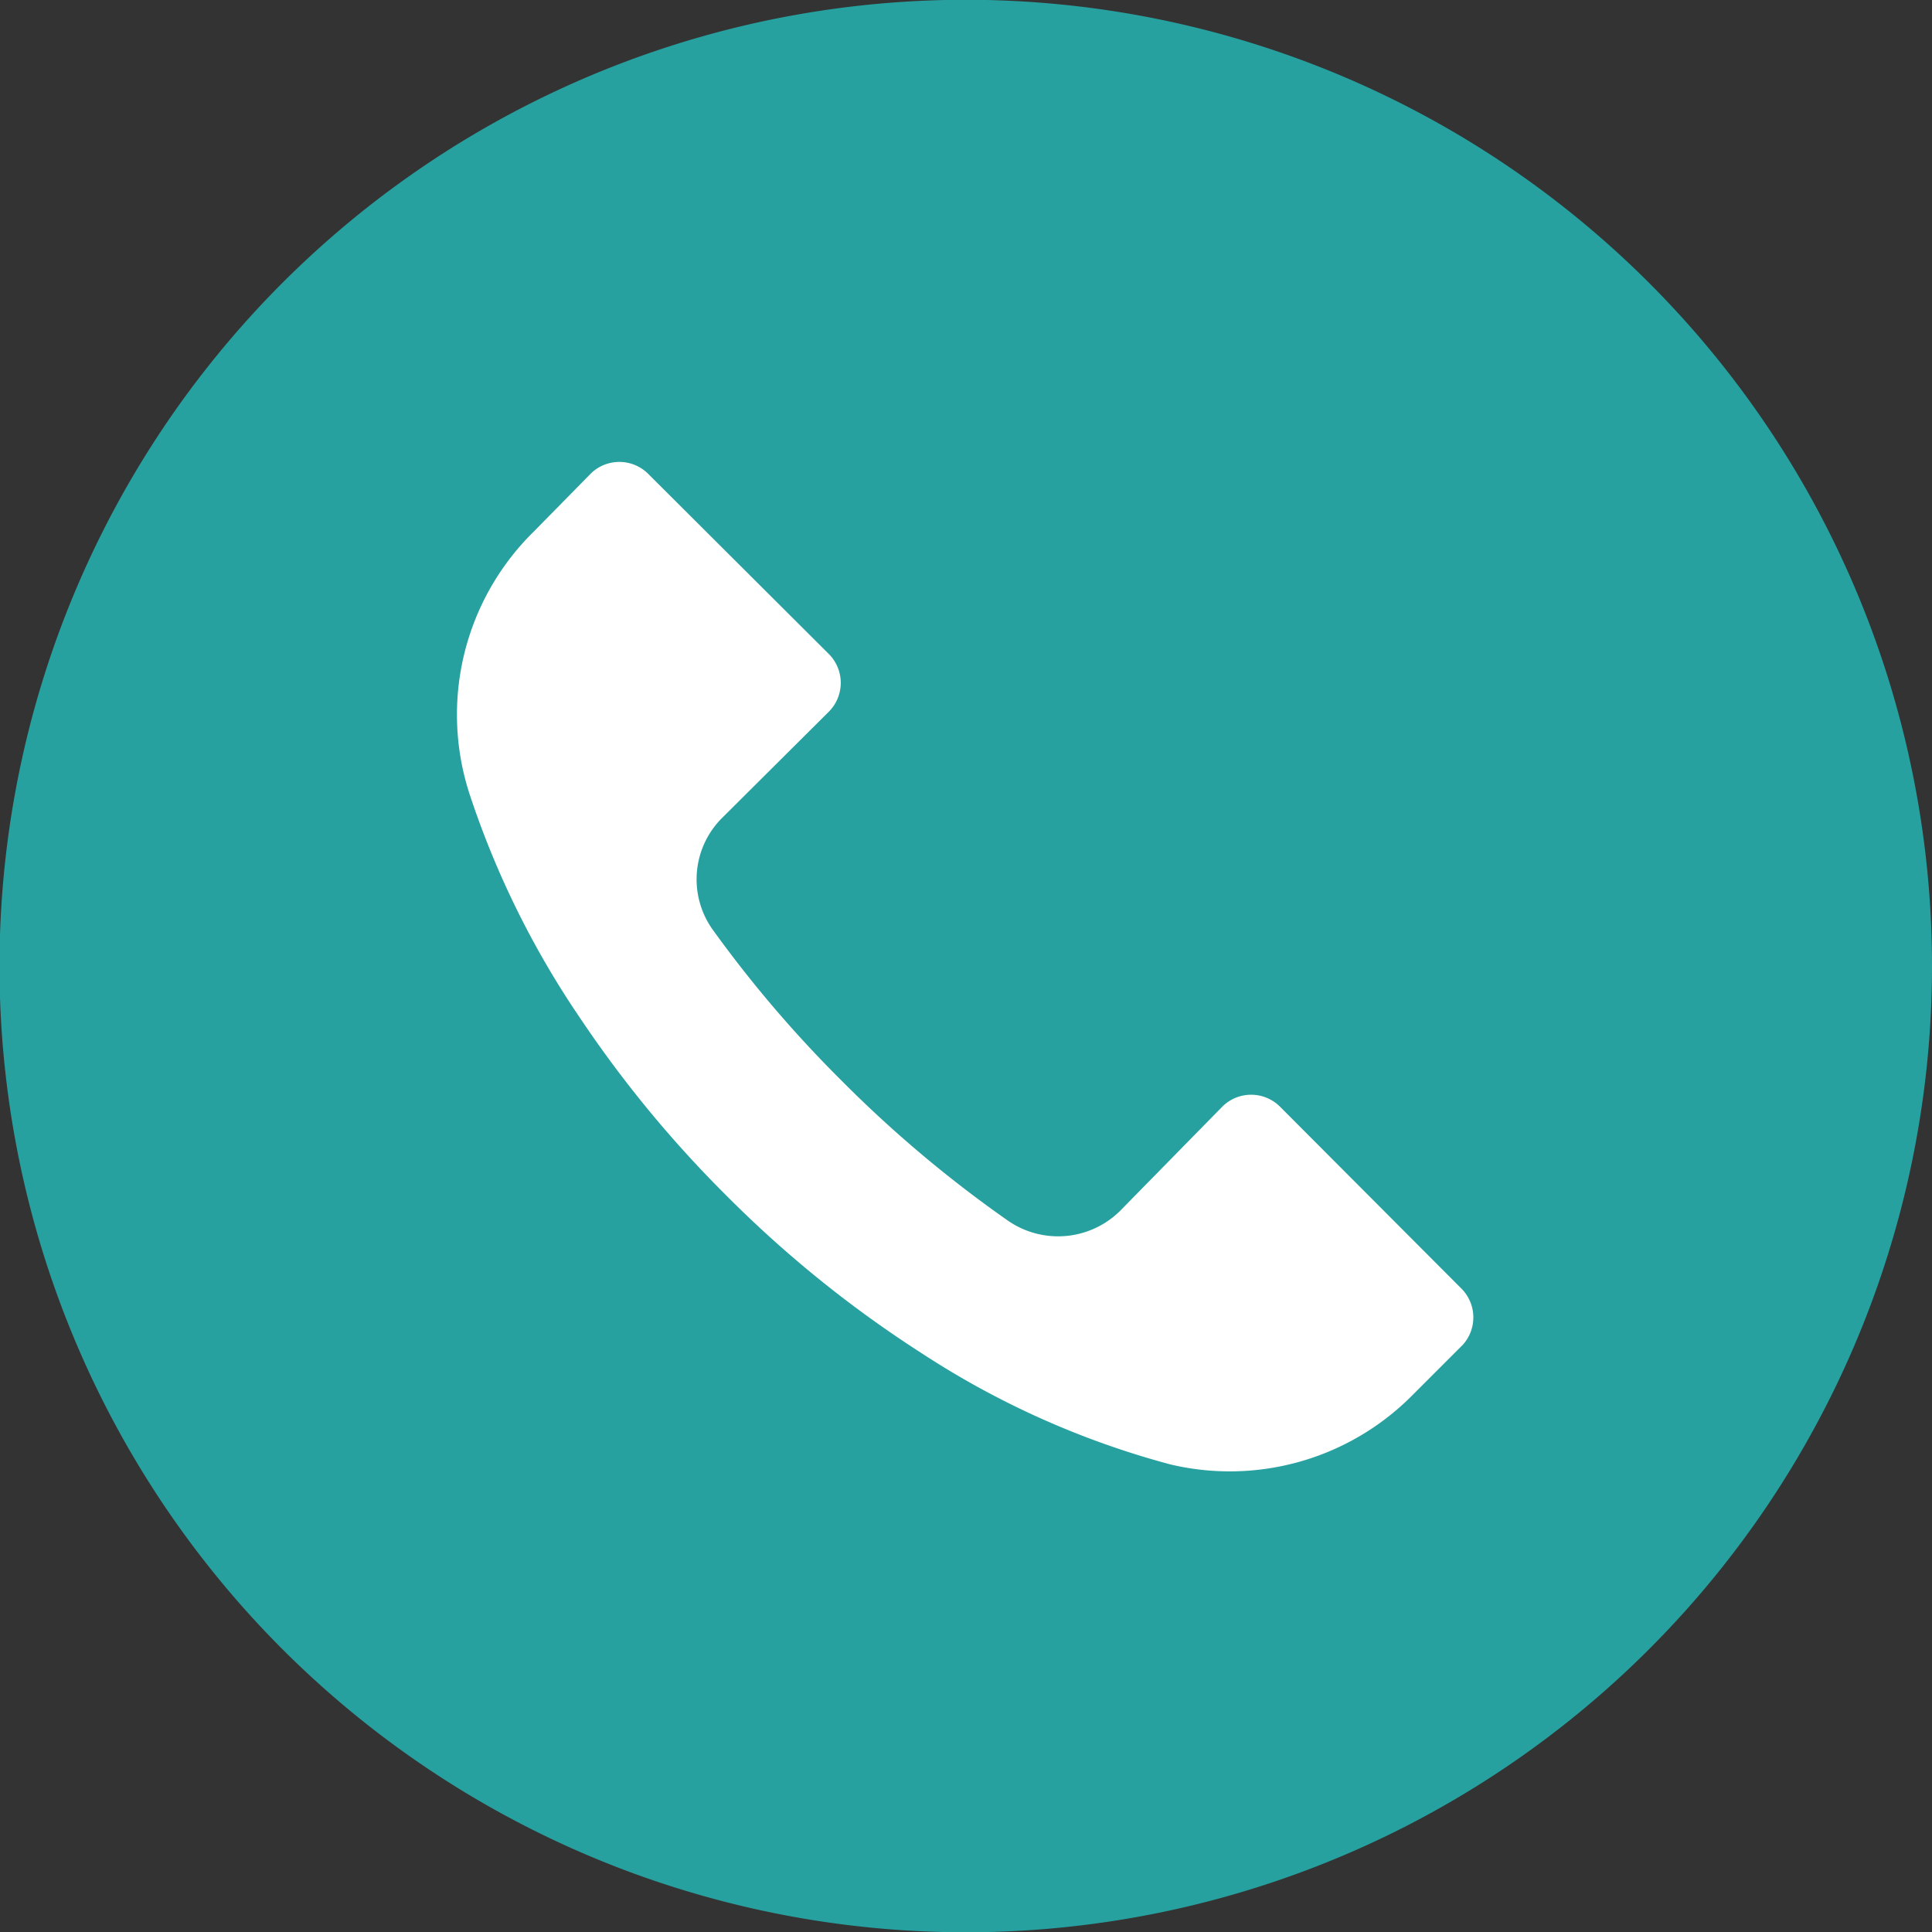
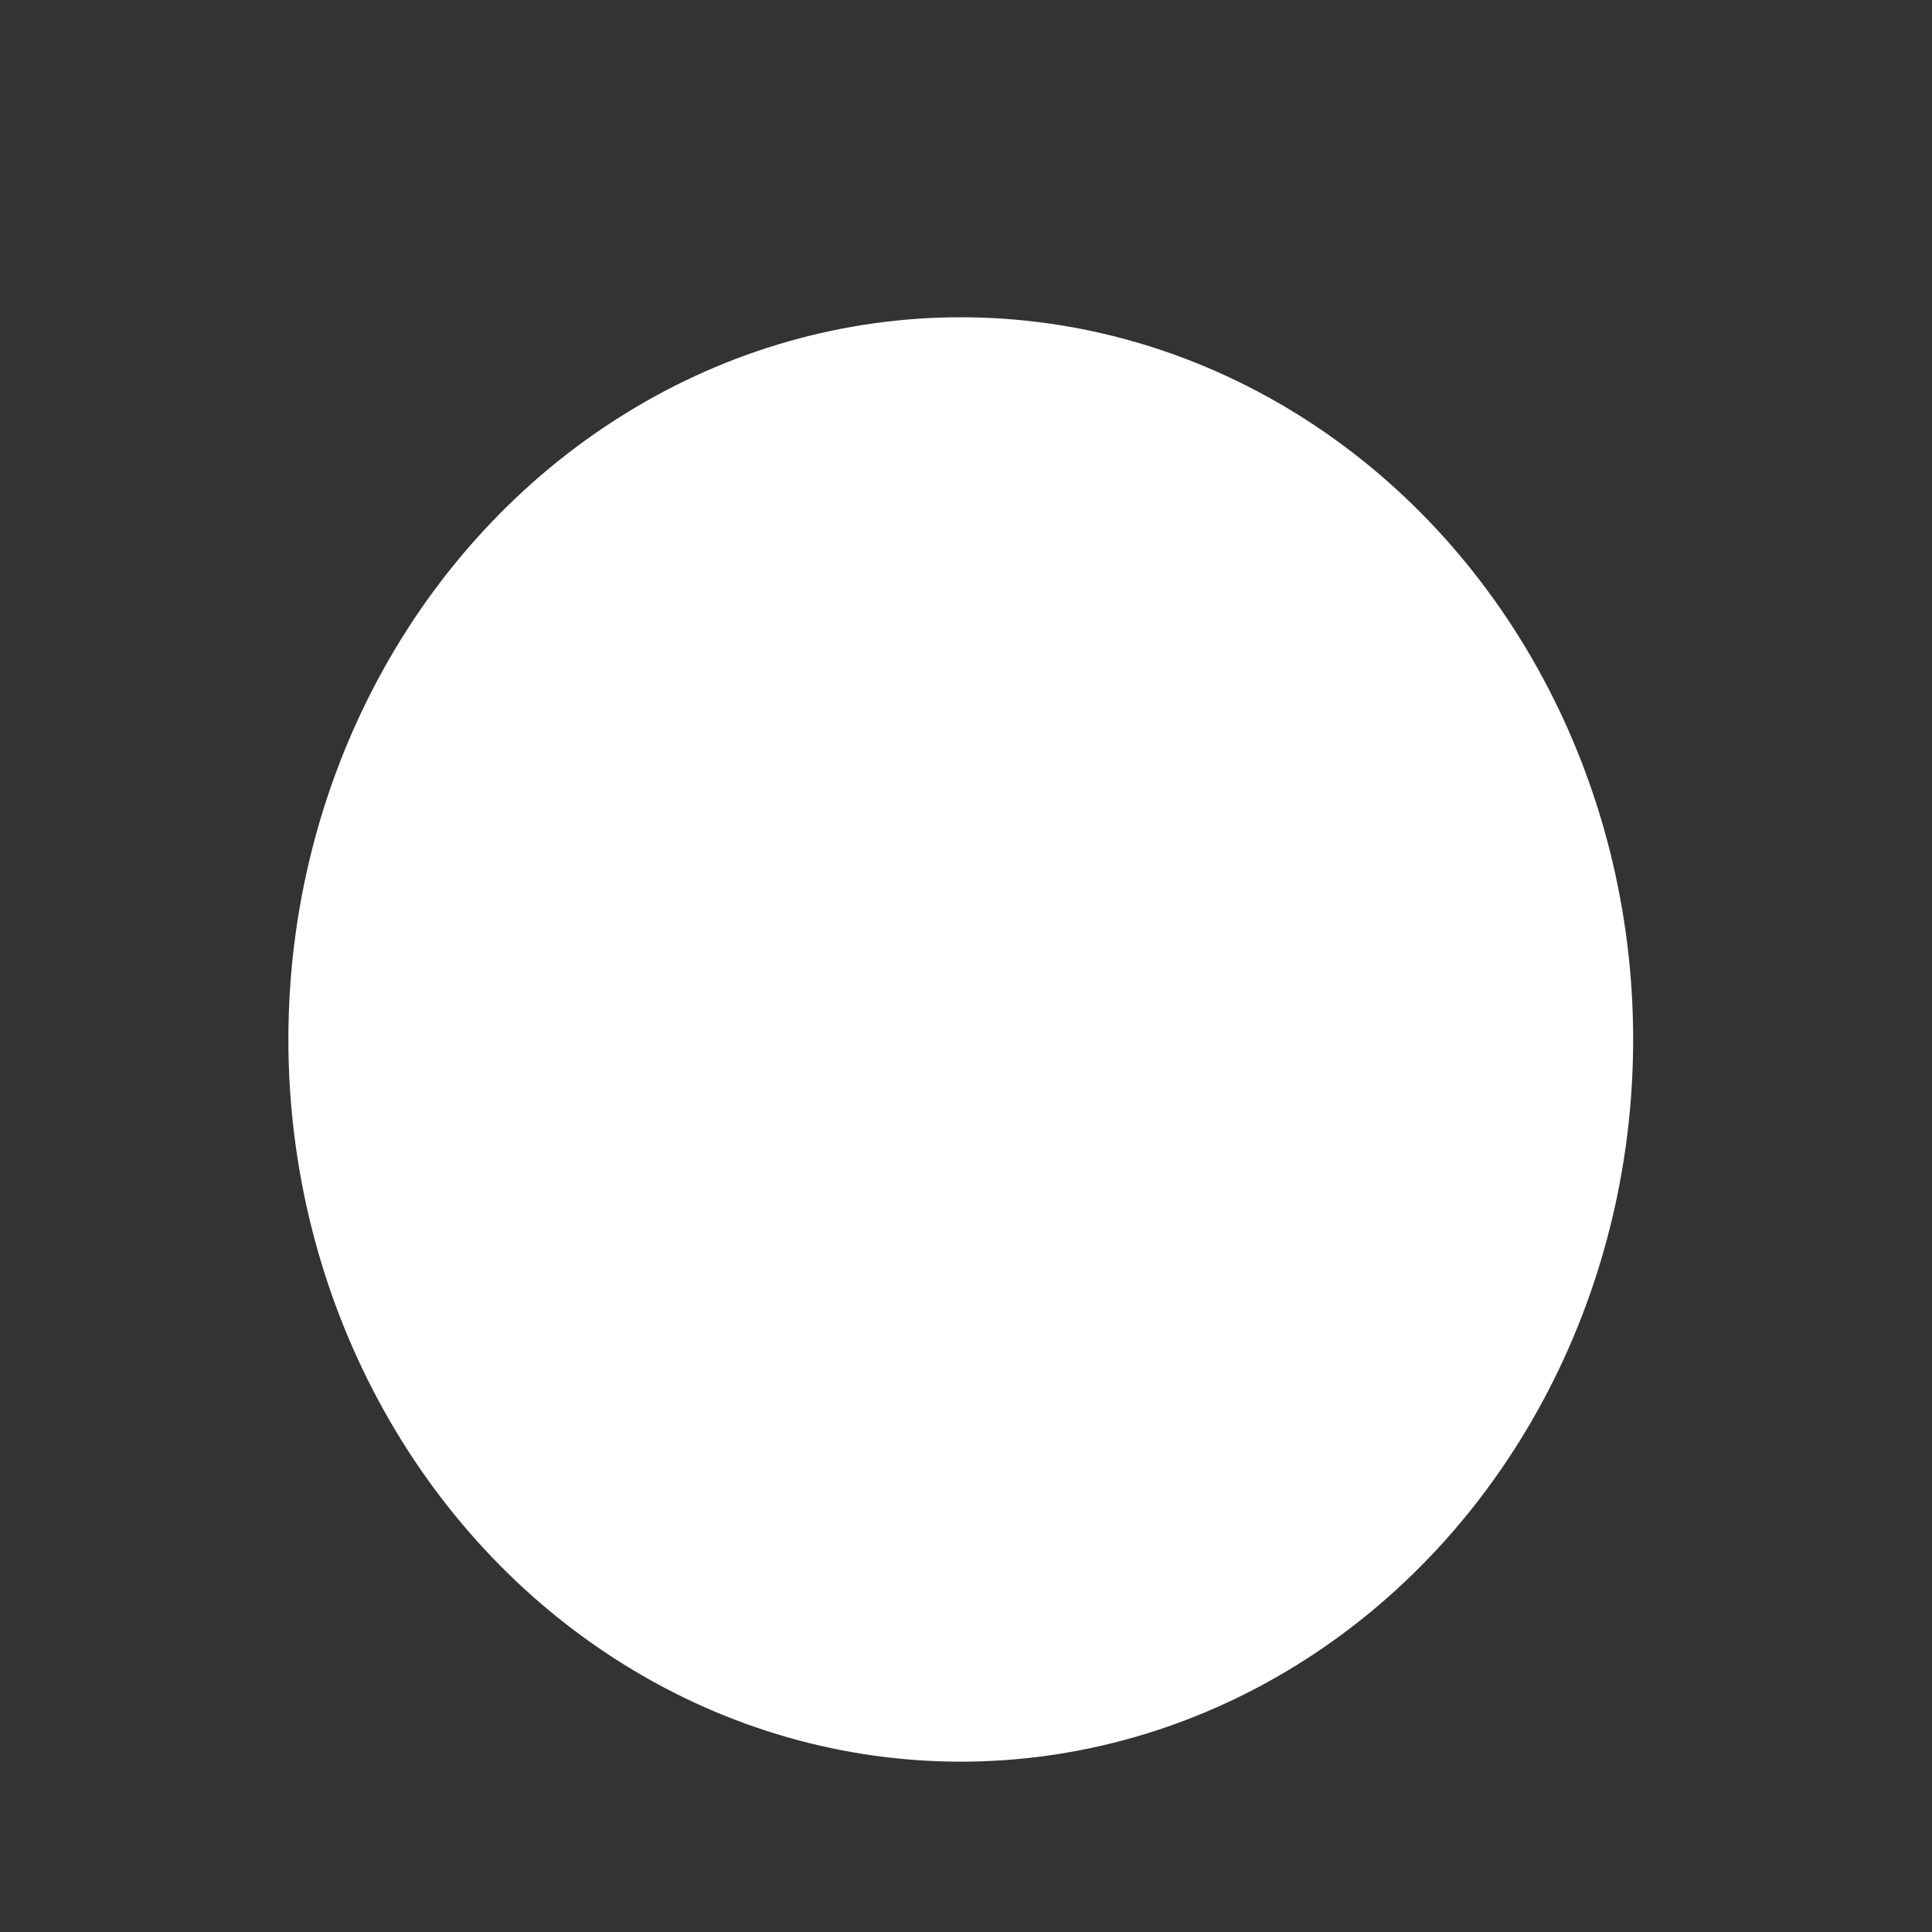
<svg xmlns="http://www.w3.org/2000/svg" viewBox="0 0 38.79 38.79">
  <rect x="0" y="0" width="38.79" height="38.79" fill="#333333" stroke="none" />
  <defs>
    <style>.cls-1{fill:#fff;}.cls-2{fill:#27a1a0;}</style>
  </defs>
  <title>Ресурс 56@11</title>
  <g id="Слой_2" data-name="Слой 2">
    <g id="Слой_1-2" data-name="Слой 1">
      <ellipse class="cls-1" cx="19.29" cy="20.87" rx="13.5" ry="14.5" />
-       <path class="cls-2" d="M33.11,5.68a19.4,19.4,0,1,0,5.68,13.71A19.4,19.4,0,0,0,33.11,5.68ZM29.37,27h0l-1,1a5.16,5.16,0,0,1-4.88,1.4,17.25,17.25,0,0,1-5-2.24A23.19,23.19,0,0,1,14.58,24a23.35,23.35,0,0,1-2.94-3.57,18,18,0,0,1-2.21-4.48,5.15,5.15,0,0,1,1.29-5.28L11.87,9.5A.82.82,0,0,1,13,9.5h0l3.64,3.63a.82.82,0,0,1,0,1.16h0l-2.14,2.13a1.74,1.74,0,0,0-.18,2.26,24.24,24.24,0,0,0,2.56,3,24.56,24.56,0,0,0,3.36,2.83,1.77,1.77,0,0,0,2.24-.19l2.06-2.1a.82.82,0,0,1,1.16,0h0l3.64,3.65A.82.82,0,0,1,29.37,27Z" />
    </g>
  </g>
</svg>